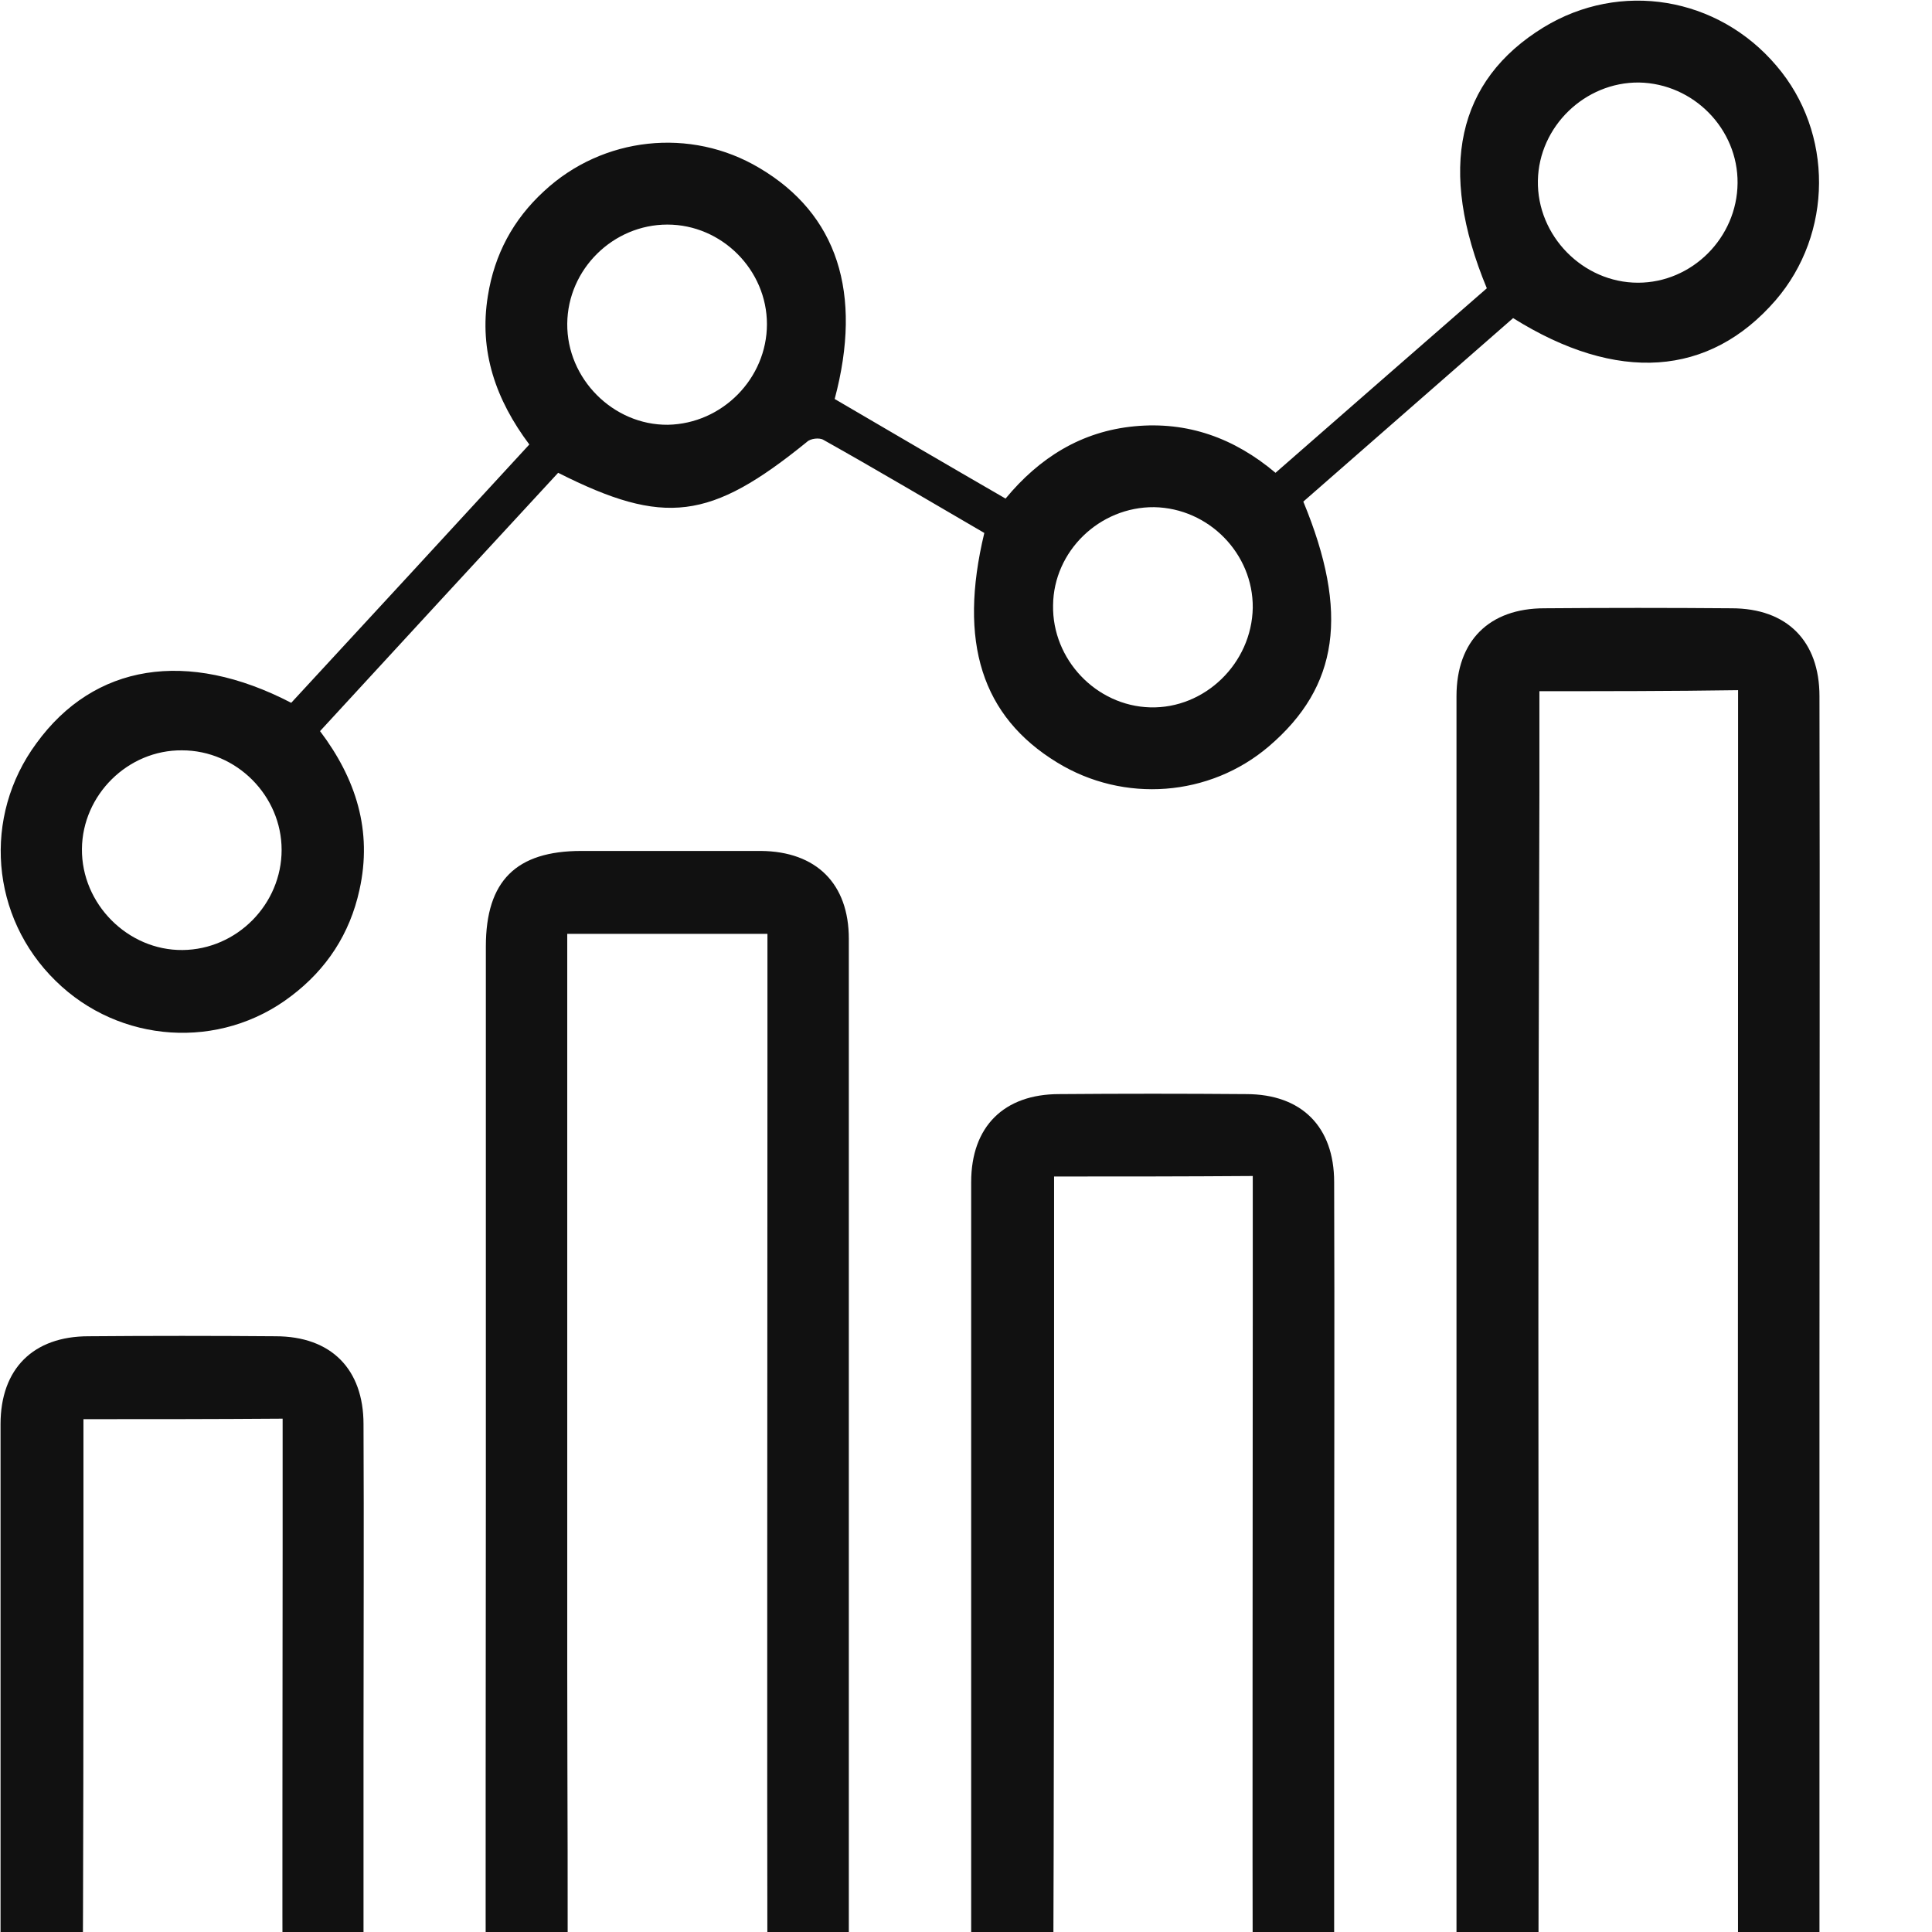
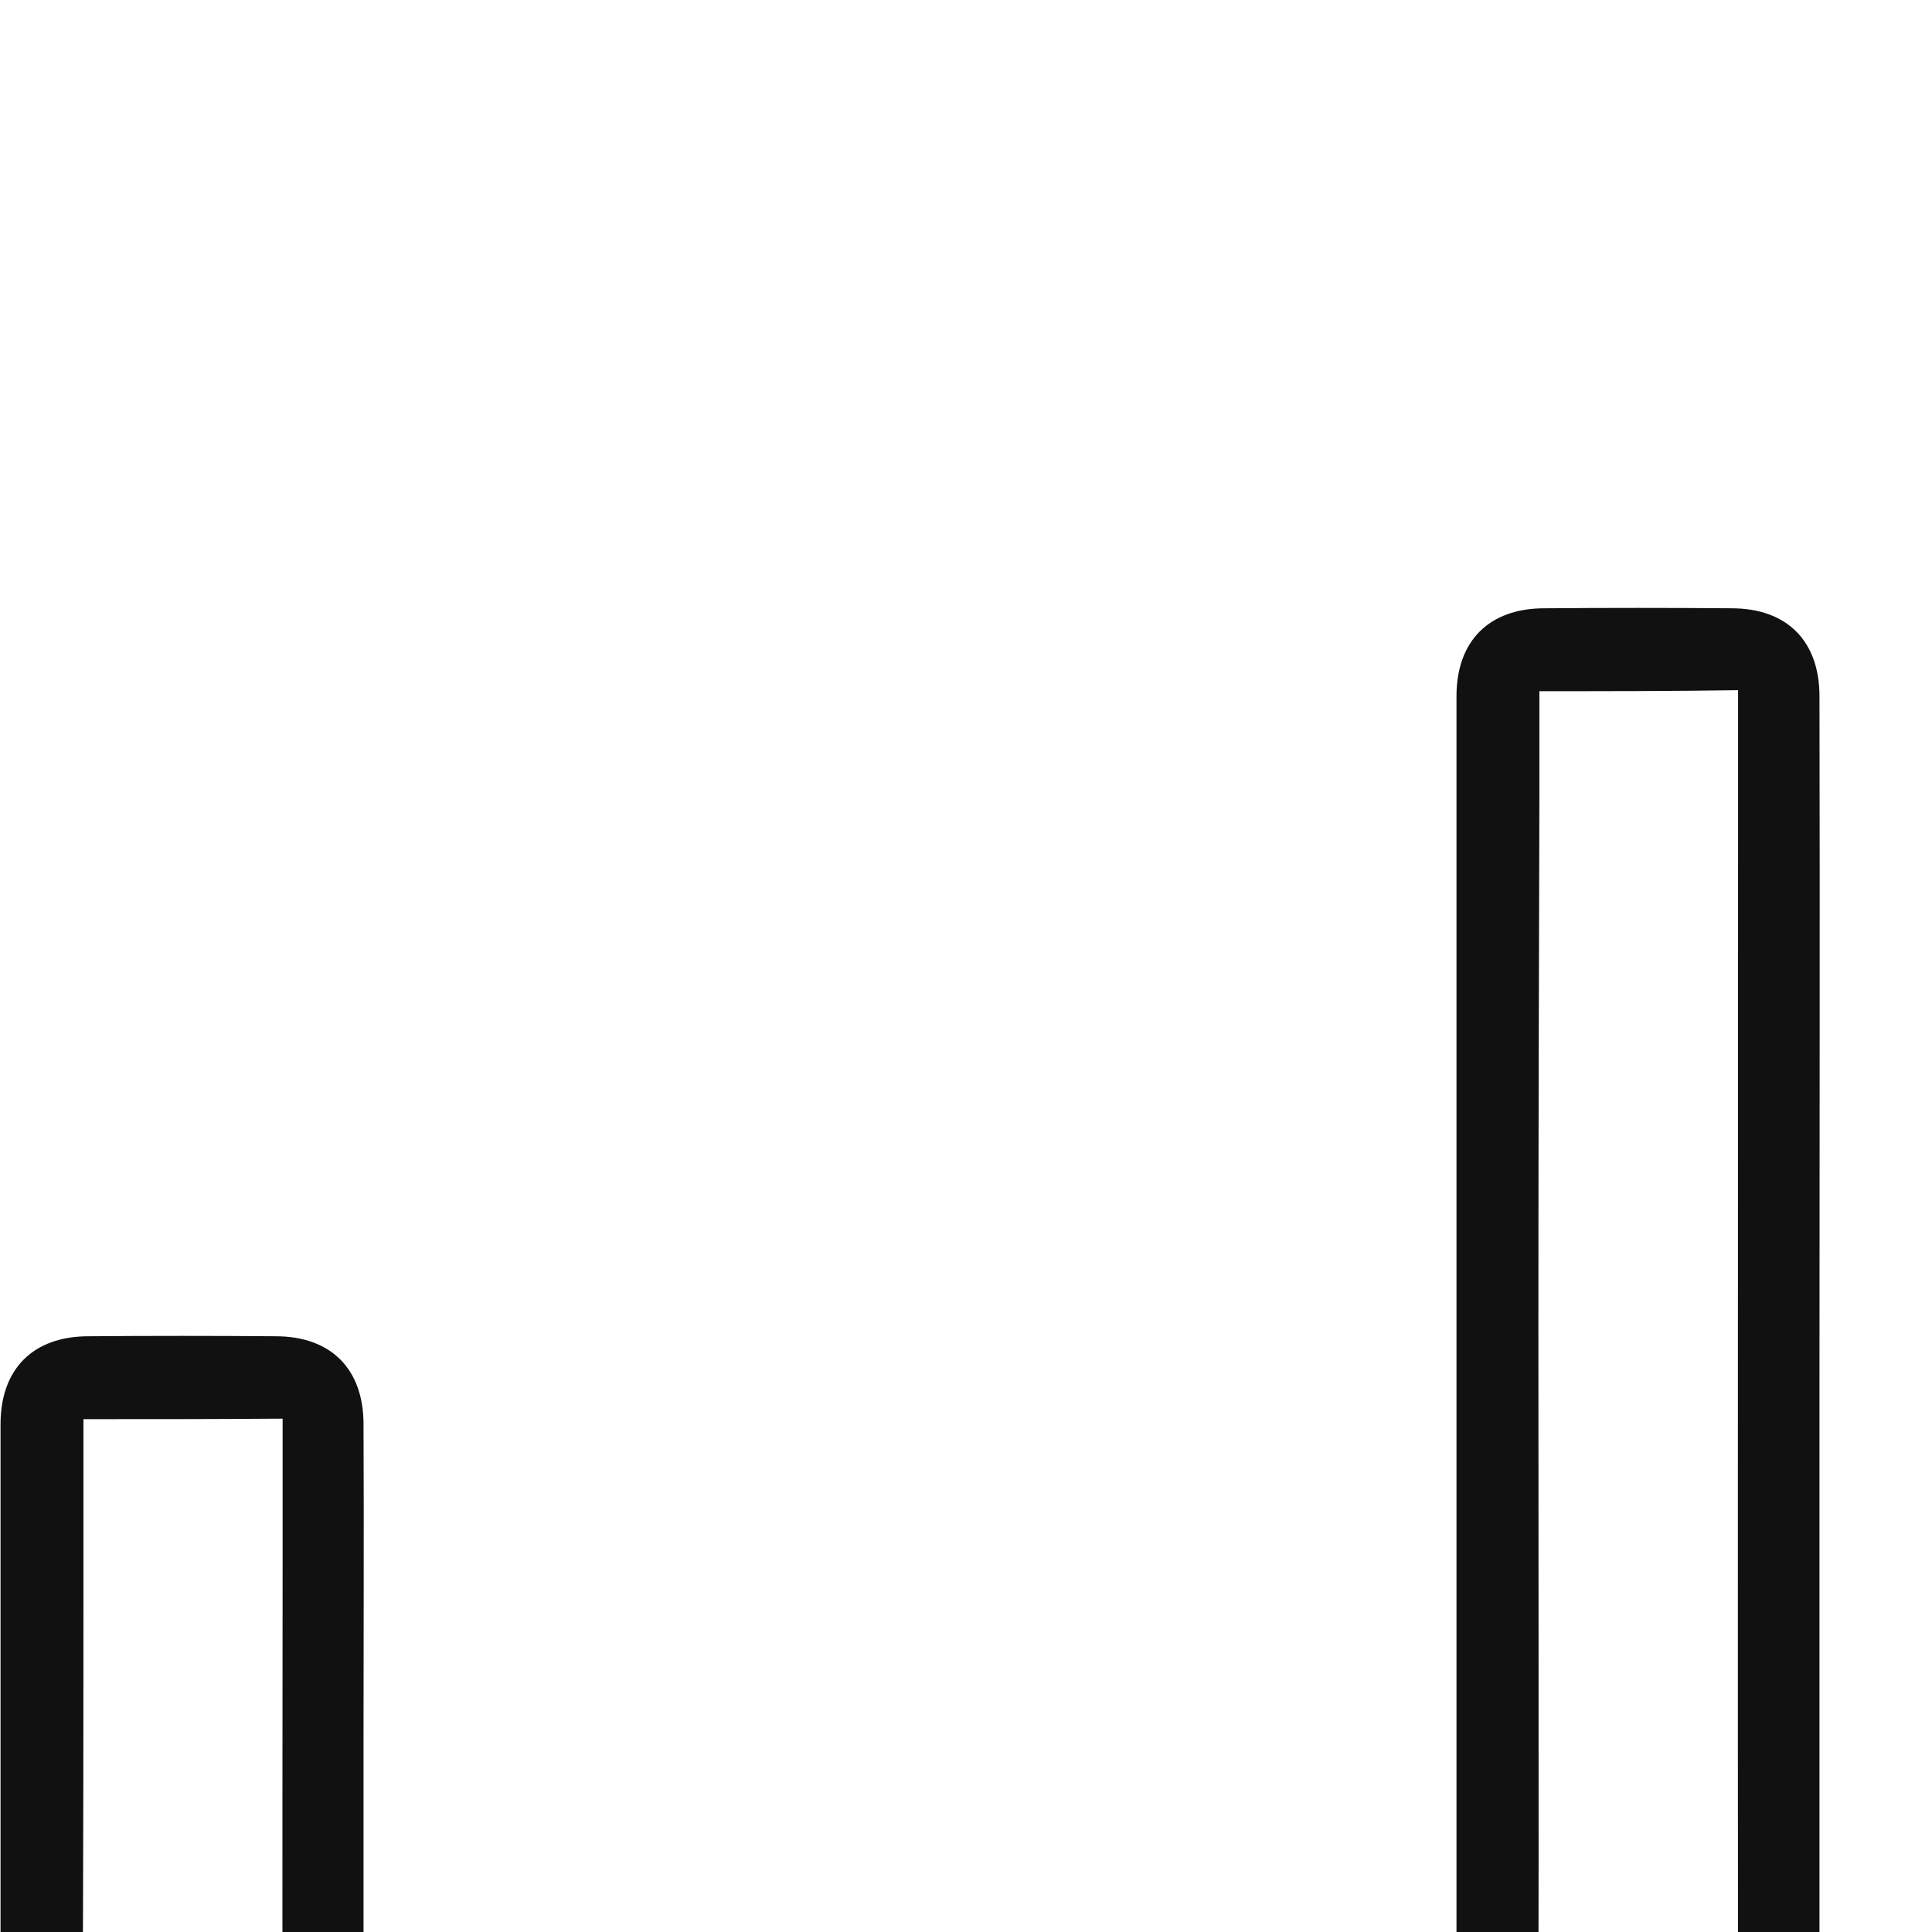
<svg xmlns="http://www.w3.org/2000/svg" width="32" height="32" viewBox="0 0 60 60">
  <g transform="matrix(0.157,0,0,0.157,-21.037,-25.085)" fill="#111111">
-     <path d="M191.6,298.8c15.7-17,31.3-33.9,47.1-51.1c-6.6-8.8-10-18.4-8.2-29.4c1.3-8.2,5-15.1,11.1-20.7c11.6-10.8,29-12.7,42.6-4.6  c15.4,9.1,20.5,24.7,14.9,45.7c11.1,6.5,22.2,13,33.8,19.7c6.7-8.1,15-13.3,25.5-14.3c10.5-1,19.7,2.3,27.9,9.2  c14.1-12.3,28-24.5,41.8-36.5c-9.8-23.6-5.9-41.1,11.2-51.6c15.2-9.3,34.5-6.1,46.1,7.6c11.3,13.2,11.2,33.2-0.2,46.4  c-13.1,15.1-31.3,16.4-51.9,3.5c-13.8,12.1-27.7,24.2-41.5,36.3c9.1,22,7,36.6-6.8,48.4c-11.7,10-28.7,11.3-41.9,3.2  c-14.9-9.1-19.6-23.8-14.4-45.4c-10.5-6.1-21.1-12.4-31.8-18.4c-0.8-0.5-2.6-0.3-3.3,0.4c-19.1,15.5-28.2,16.7-49.2,6.1  c-15.6,16.9-31.3,33.9-47.1,51.1c7.1,9.4,10.4,19.7,7.8,31.4c-1.9,8.7-6.5,15.7-13.5,21c-14.1,10.8-34,9.4-46.6-3  c-12.9-12.6-14.5-32.5-3.8-47C152.6,291.1,171,288.1,191.6,298.8z M477.7,196c0.1-10.7-8.7-19.7-19.5-19.9  c-10.7-0.1-19.8,8.7-20,19.4c-0.2,10.9,8.9,20.2,19.8,20.2C468.7,215.7,477.6,206.8,477.7,196z M285.7,223.9  c0-10.7-8.9-19.7-19.7-19.7c-10.7,0-19.7,8.8-19.8,19.6c-0.1,10.9,9.1,20.1,19.9,20C276.9,243.6,285.7,234.6,285.7,223.9z   M342.3,279.5c-0.2,10.7,8.5,19.9,19.2,20.2c10.8,0.3,20.1-8.7,20.3-19.7c0.1-10.7-8.7-19.7-19.5-19.9  C351.5,260,342.4,268.8,342.3,279.5z M189.7,327.9c0-10.7-8.9-19.7-19.7-19.7c-10.7-0.1-19.7,8.8-19.8,19.5  c-0.1,10.9,9.1,20.1,19.9,20C180.9,347.6,189.7,338.6,189.7,327.9z" />
    <path d="M493.9,432c0,44.3,0,88.7,0,133c0,13-6,18.9-18.9,18.9c-11.8,0-23.7,0-35.5,0c-11,0-17.4-6.5-17.4-17.4  c0-89.7,0-179.3,0-269c0-11,6.5-17.4,17.4-17.4c12.3-0.1,24.7-0.1,37,0c11,0,17.4,6.5,17.4,17.4C494,342.3,493.9,387.2,493.9,432z   M438.5,296.5c0,7.1,0,13.6,0,20c-0.1,35-0.2,70-0.2,104.9c0,47.1,0.1,94.3,0,141.4c0,3.7,1,4.9,4.8,4.8c10-0.2,20-0.3,30,0  c3.9,0.1,4.7-1.3,4.7-4.9c-0.1-80.1,0-160.3,0-240.4c0-8.6,0-17.2,0-26C464.4,296.5,451.6,296.5,438.5,296.5z" />
-     <path d="M230.1,455.5c0-36.2,0-72.3,0-108.5c0-13,6-18.9,18.9-18.9c11.8,0,23.7,0,35.5,0c11,0.1,17.4,6.5,17.4,17.4  c0,73.7,0,147.3,0,221c0,11-6.5,17.4-17.4,17.4c-12.3,0-24.7,0-37,0c-11,0-17.4-6.5-17.4-17.4C230,529.5,230.1,492.5,230.1,455.5z   M246.2,344.5c0,9.9,0,19.4,0,28.9c0,38.8,0,77.6,0,116.4c0,24.3,0.2,48.6,0,73c0,4.1,1.3,5.1,5.2,5c9.5-0.2,19-0.3,28.5,0  c4.5,0.2,5.9-1.1,5.9-5.8c-0.1-63.8,0-127.6,0-191.4c0-8.6,0-17.2,0-26.1C272.5,344.5,259.7,344.5,246.2,344.5z" />
-     <path d="M397.9,480.5c0,28.3,0,56.7,0,85c0,12.3-6.1,18.4-18.4,18.5c-12,0-24,0-36,0c-11,0-17.4-6.5-17.4-17.4c0-57.7,0-115.3,0-173  c0-11,6.5-17.4,17.4-17.4c12.3-0.1,24.7-0.1,37,0c11,0,17.4,6.5,17.4,17.4C398,422.5,397.9,451.5,397.9,480.5z M342.5,392.5  c0,7.8,0,14.9,0,22.1c0,49.6,0,99.3-0.2,148.9c0,3.3,1.1,4.3,4.3,4.2c9.8-0.2,19.7-0.3,29.5,0c4.3,0.1,5.7-0.9,5.7-5.5  c-0.1-47.8,0-95.6,0-143.4c0-8.8,0-17.5,0-26.4C368.3,392.5,355.6,392.5,342.5,392.5z" />
    <path d="M205.9,504c0,20.7,0,41.3,0,62c0,11.6-6.3,17.9-17.9,17.9c-12.2,0-24.3,0-36.5,0c-11,0-17.4-6.5-17.4-17.4  c0-41.7,0-83.3,0-125c0-11,6.5-17.4,17.4-17.4c12.3-0.1,24.7-0.1,37,0c11,0,17.4,6.5,17.4,17.4C206,462.3,205.9,483.2,205.9,504z   M150.5,440.5c0,7.5,0,14.4,0,21.4c0,33.8,0,67.6-0.2,101.4c0,3.6,1.3,4.5,4.7,4.4c9.8-0.2,19.7-0.2,29.5,0c4.1,0.1,5.4-1.1,5.4-5.3  c-0.1-32,0-63.9,0-95.9c0-8.6,0-17.2,0-26.1C176.4,440.5,163.7,440.5,150.5,440.5z" />
  </g>
</svg>